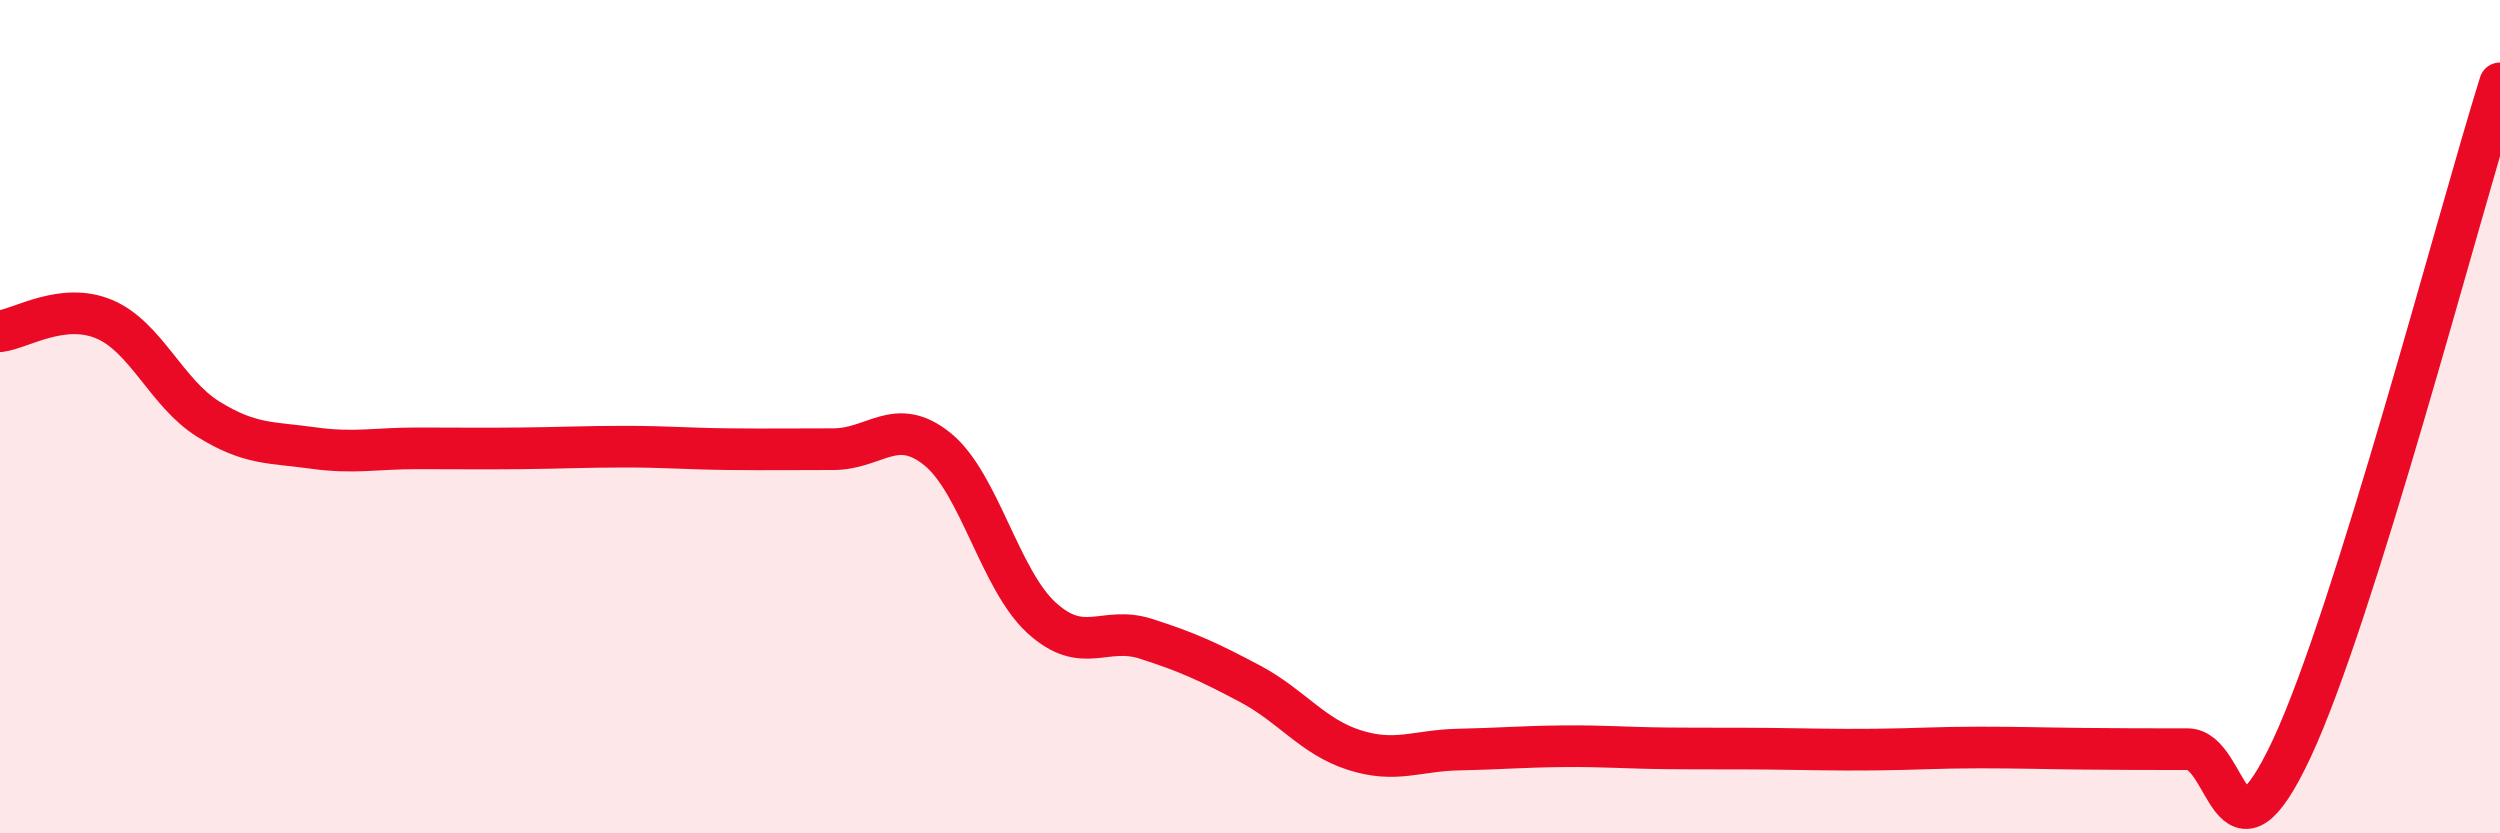
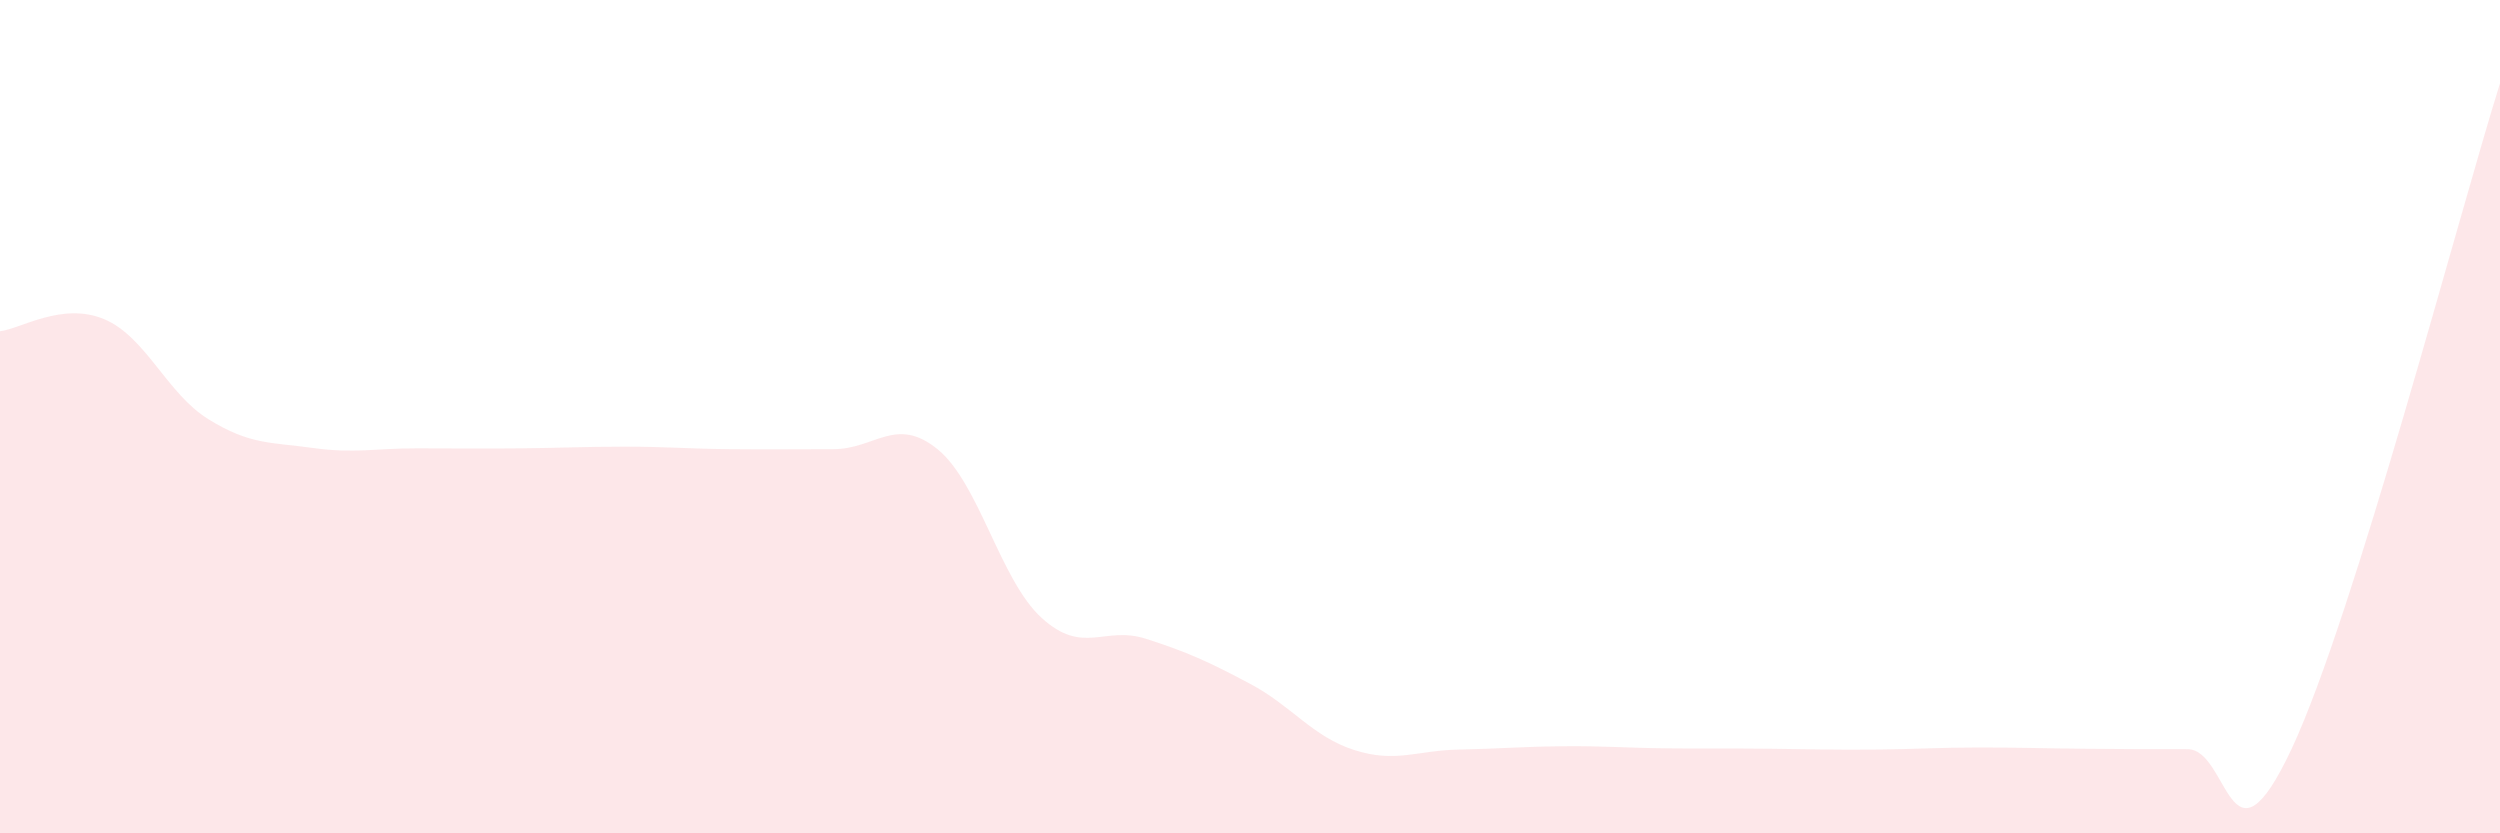
<svg xmlns="http://www.w3.org/2000/svg" width="60" height="20" viewBox="0 0 60 20">
  <path d="M 0,7.95 C 0.5,7.89 1.5,7.24 2.5,7.66 C 3.5,8.08 4,9.44 5,10.06 C 6,10.68 6.5,10.61 7.5,10.75 C 8.5,10.89 9,10.76 10,10.76 C 11,10.76 11.5,10.77 12.5,10.76 C 13.5,10.75 14,10.72 15,10.72 C 16,10.72 16.5,10.77 17.5,10.78 C 18.5,10.79 19,10.78 20,10.78 C 21,10.78 21.5,9.97 22.5,10.78 C 23.5,11.59 24,13.92 25,14.83 C 26,15.74 26.5,15.01 27.5,15.33 C 28.5,15.65 29,15.88 30,16.41 C 31,16.94 31.5,17.68 32.5,18 C 33.5,18.32 34,18.01 35,17.99 C 36,17.97 36.5,17.92 37.5,17.91 C 38.5,17.9 39,17.95 40,17.96 C 41,17.97 41.5,17.96 42.5,17.97 C 43.5,17.98 44,18 45,17.99 C 46,17.98 46.5,17.94 47.5,17.94 C 48.5,17.94 49,17.96 50,17.97 C 51,17.98 51.5,17.98 52.5,17.98 C 53.5,17.98 53.5,21.17 55,17.97 C 56.5,14.77 59,5.19 60,2L60 20L0 20Z" fill="#EB0A25" opacity="0.1" stroke-linecap="round" stroke-linejoin="round" />
-   <path d="M 0,7.95 C 0.5,7.89 1.5,7.24 2.5,7.66 C 3.5,8.08 4,9.44 5,10.06 C 6,10.68 6.5,10.61 7.5,10.75 C 8.5,10.89 9,10.76 10,10.76 C 11,10.76 11.5,10.77 12.5,10.76 C 13.5,10.75 14,10.72 15,10.72 C 16,10.72 16.5,10.77 17.5,10.78 C 18.5,10.79 19,10.78 20,10.78 C 21,10.78 21.5,9.97 22.5,10.78 C 23.5,11.59 24,13.92 25,14.83 C 26,15.74 26.5,15.01 27.5,15.33 C 28.5,15.65 29,15.88 30,16.41 C 31,16.94 31.5,17.68 32.5,18 C 33.5,18.32 34,18.01 35,17.99 C 36,17.97 36.5,17.92 37.5,17.91 C 38.5,17.9 39,17.95 40,17.96 C 41,17.97 41.5,17.96 42.5,17.97 C 43.5,17.98 44,18 45,17.99 C 46,17.98 46.5,17.94 47.5,17.94 C 48.5,17.94 49,17.96 50,17.97 C 51,17.98 51.5,17.98 52.5,17.98 C 53.5,17.98 53.5,21.17 55,17.97 C 56.5,14.77 59,5.19 60,2" stroke="#EB0A25" stroke-width="1" fill="none" stroke-linecap="round" stroke-linejoin="round" />
</svg>